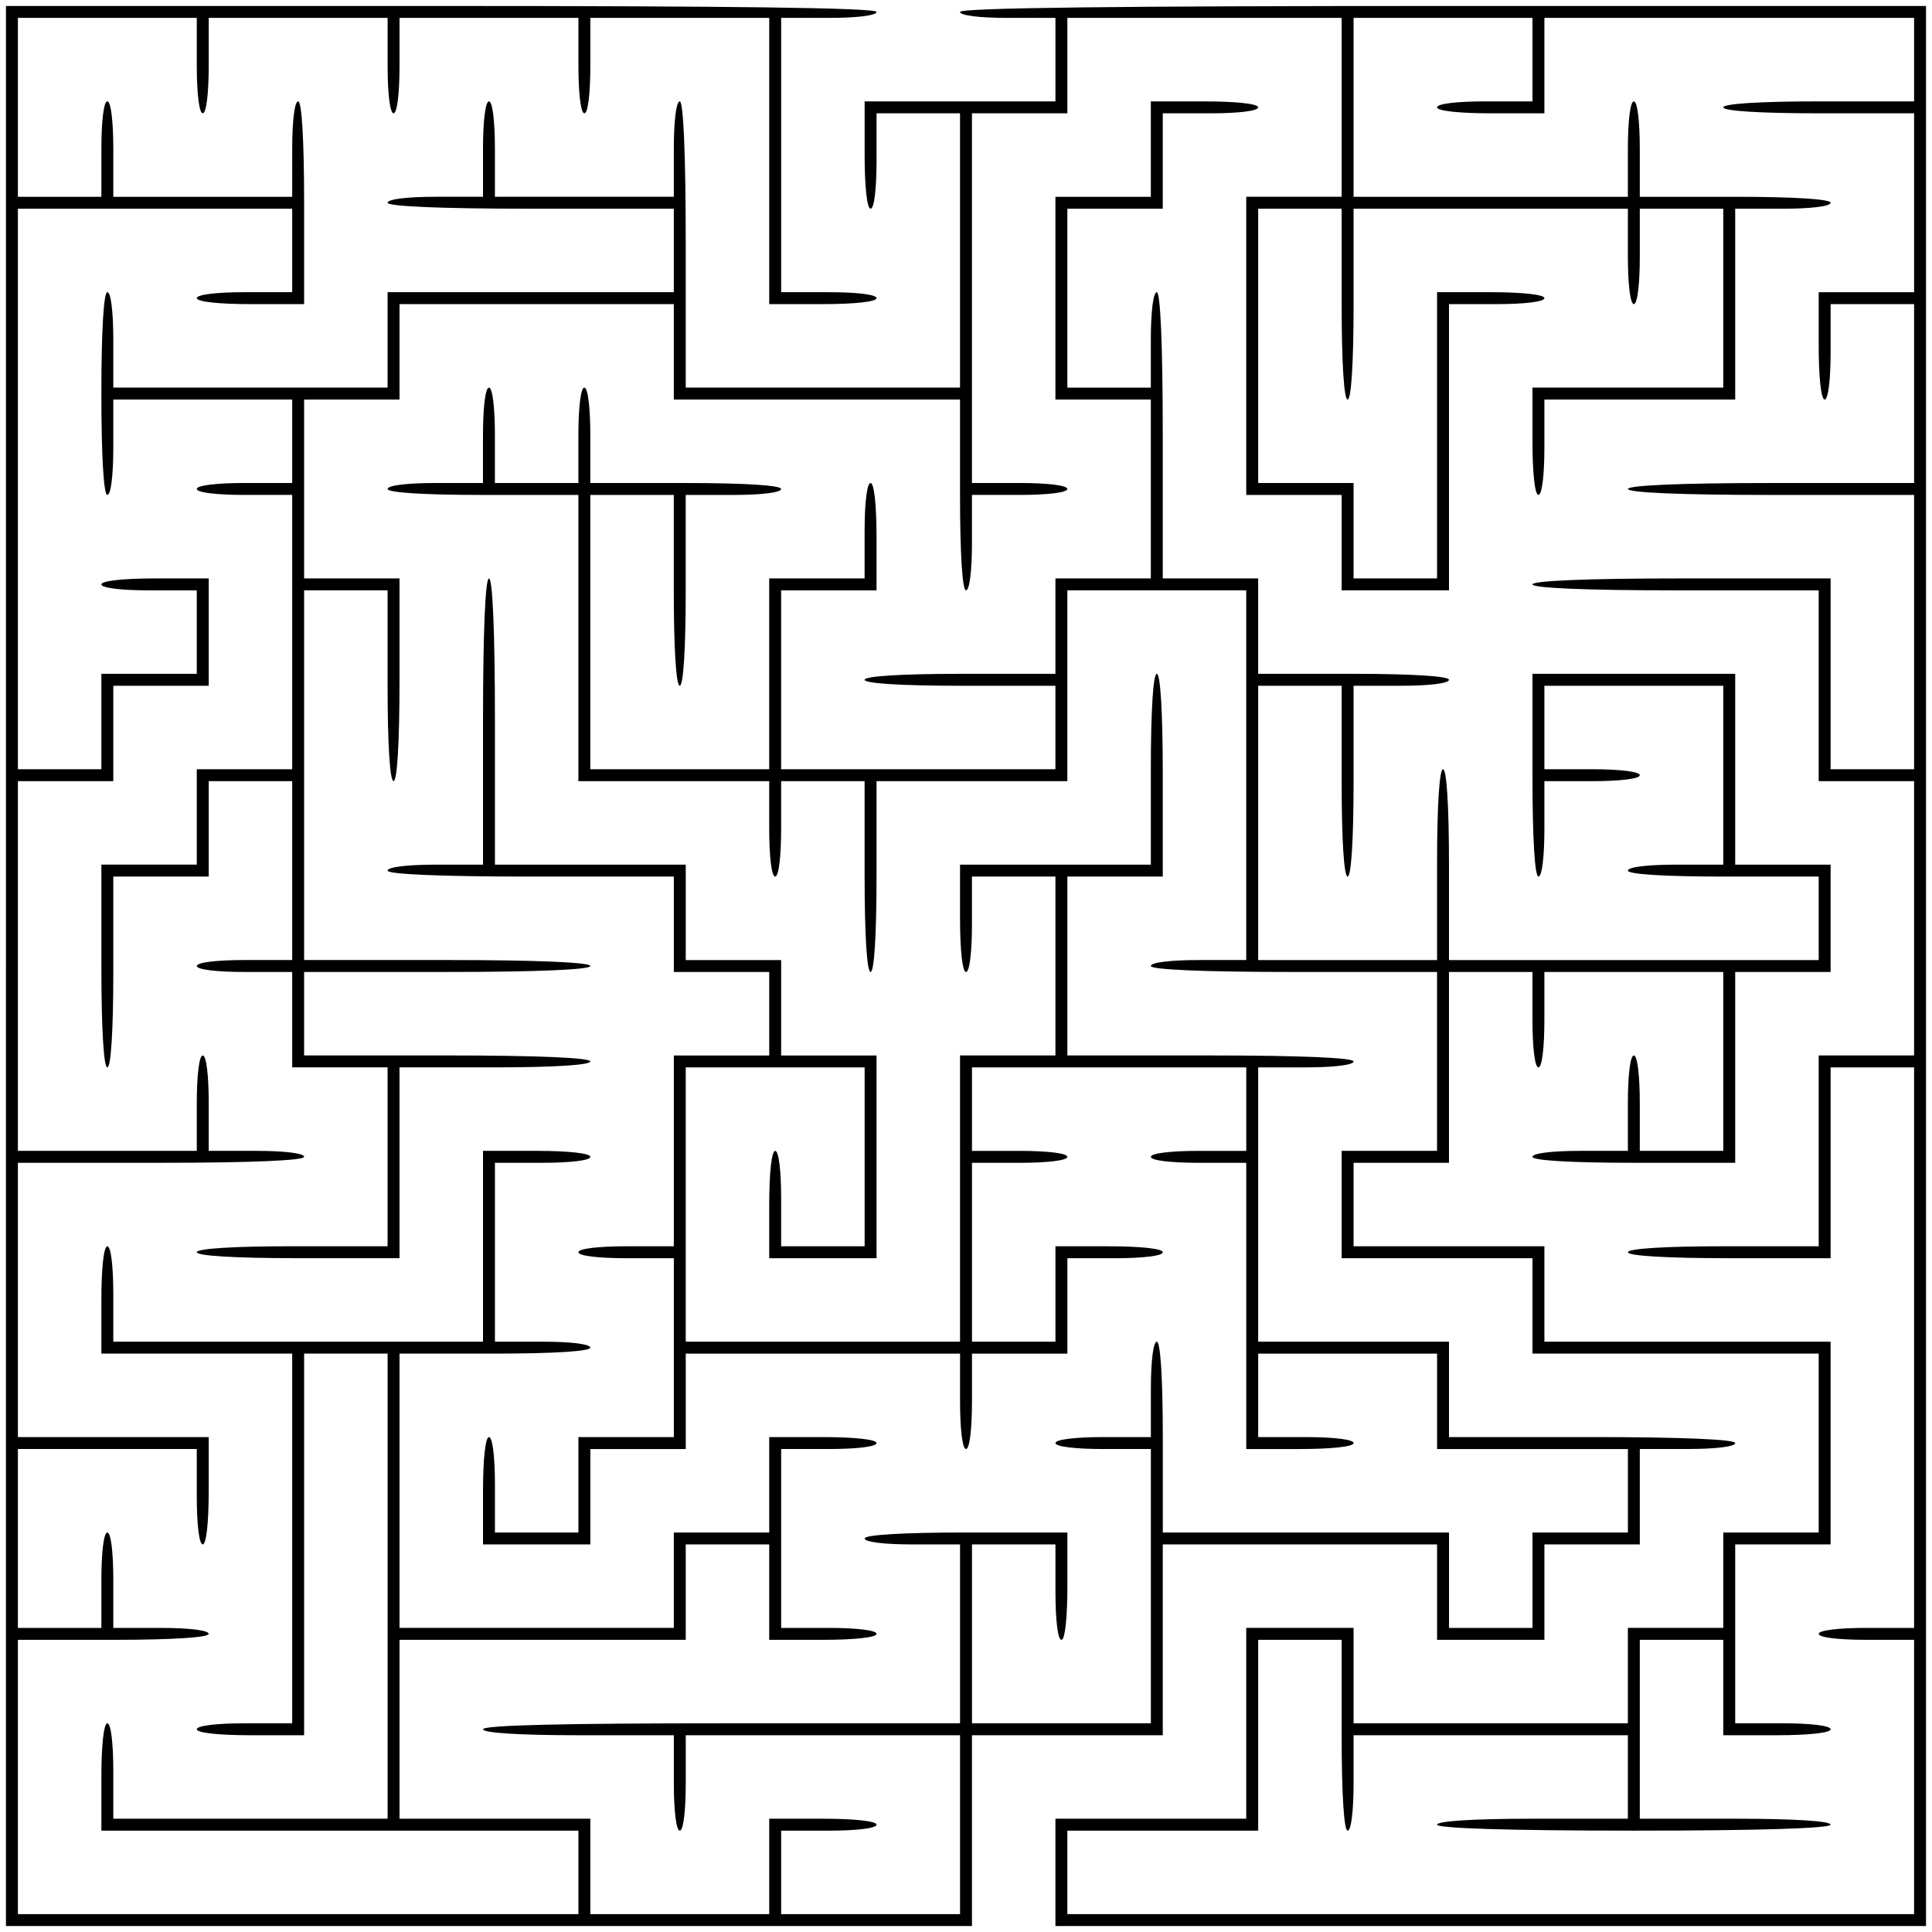
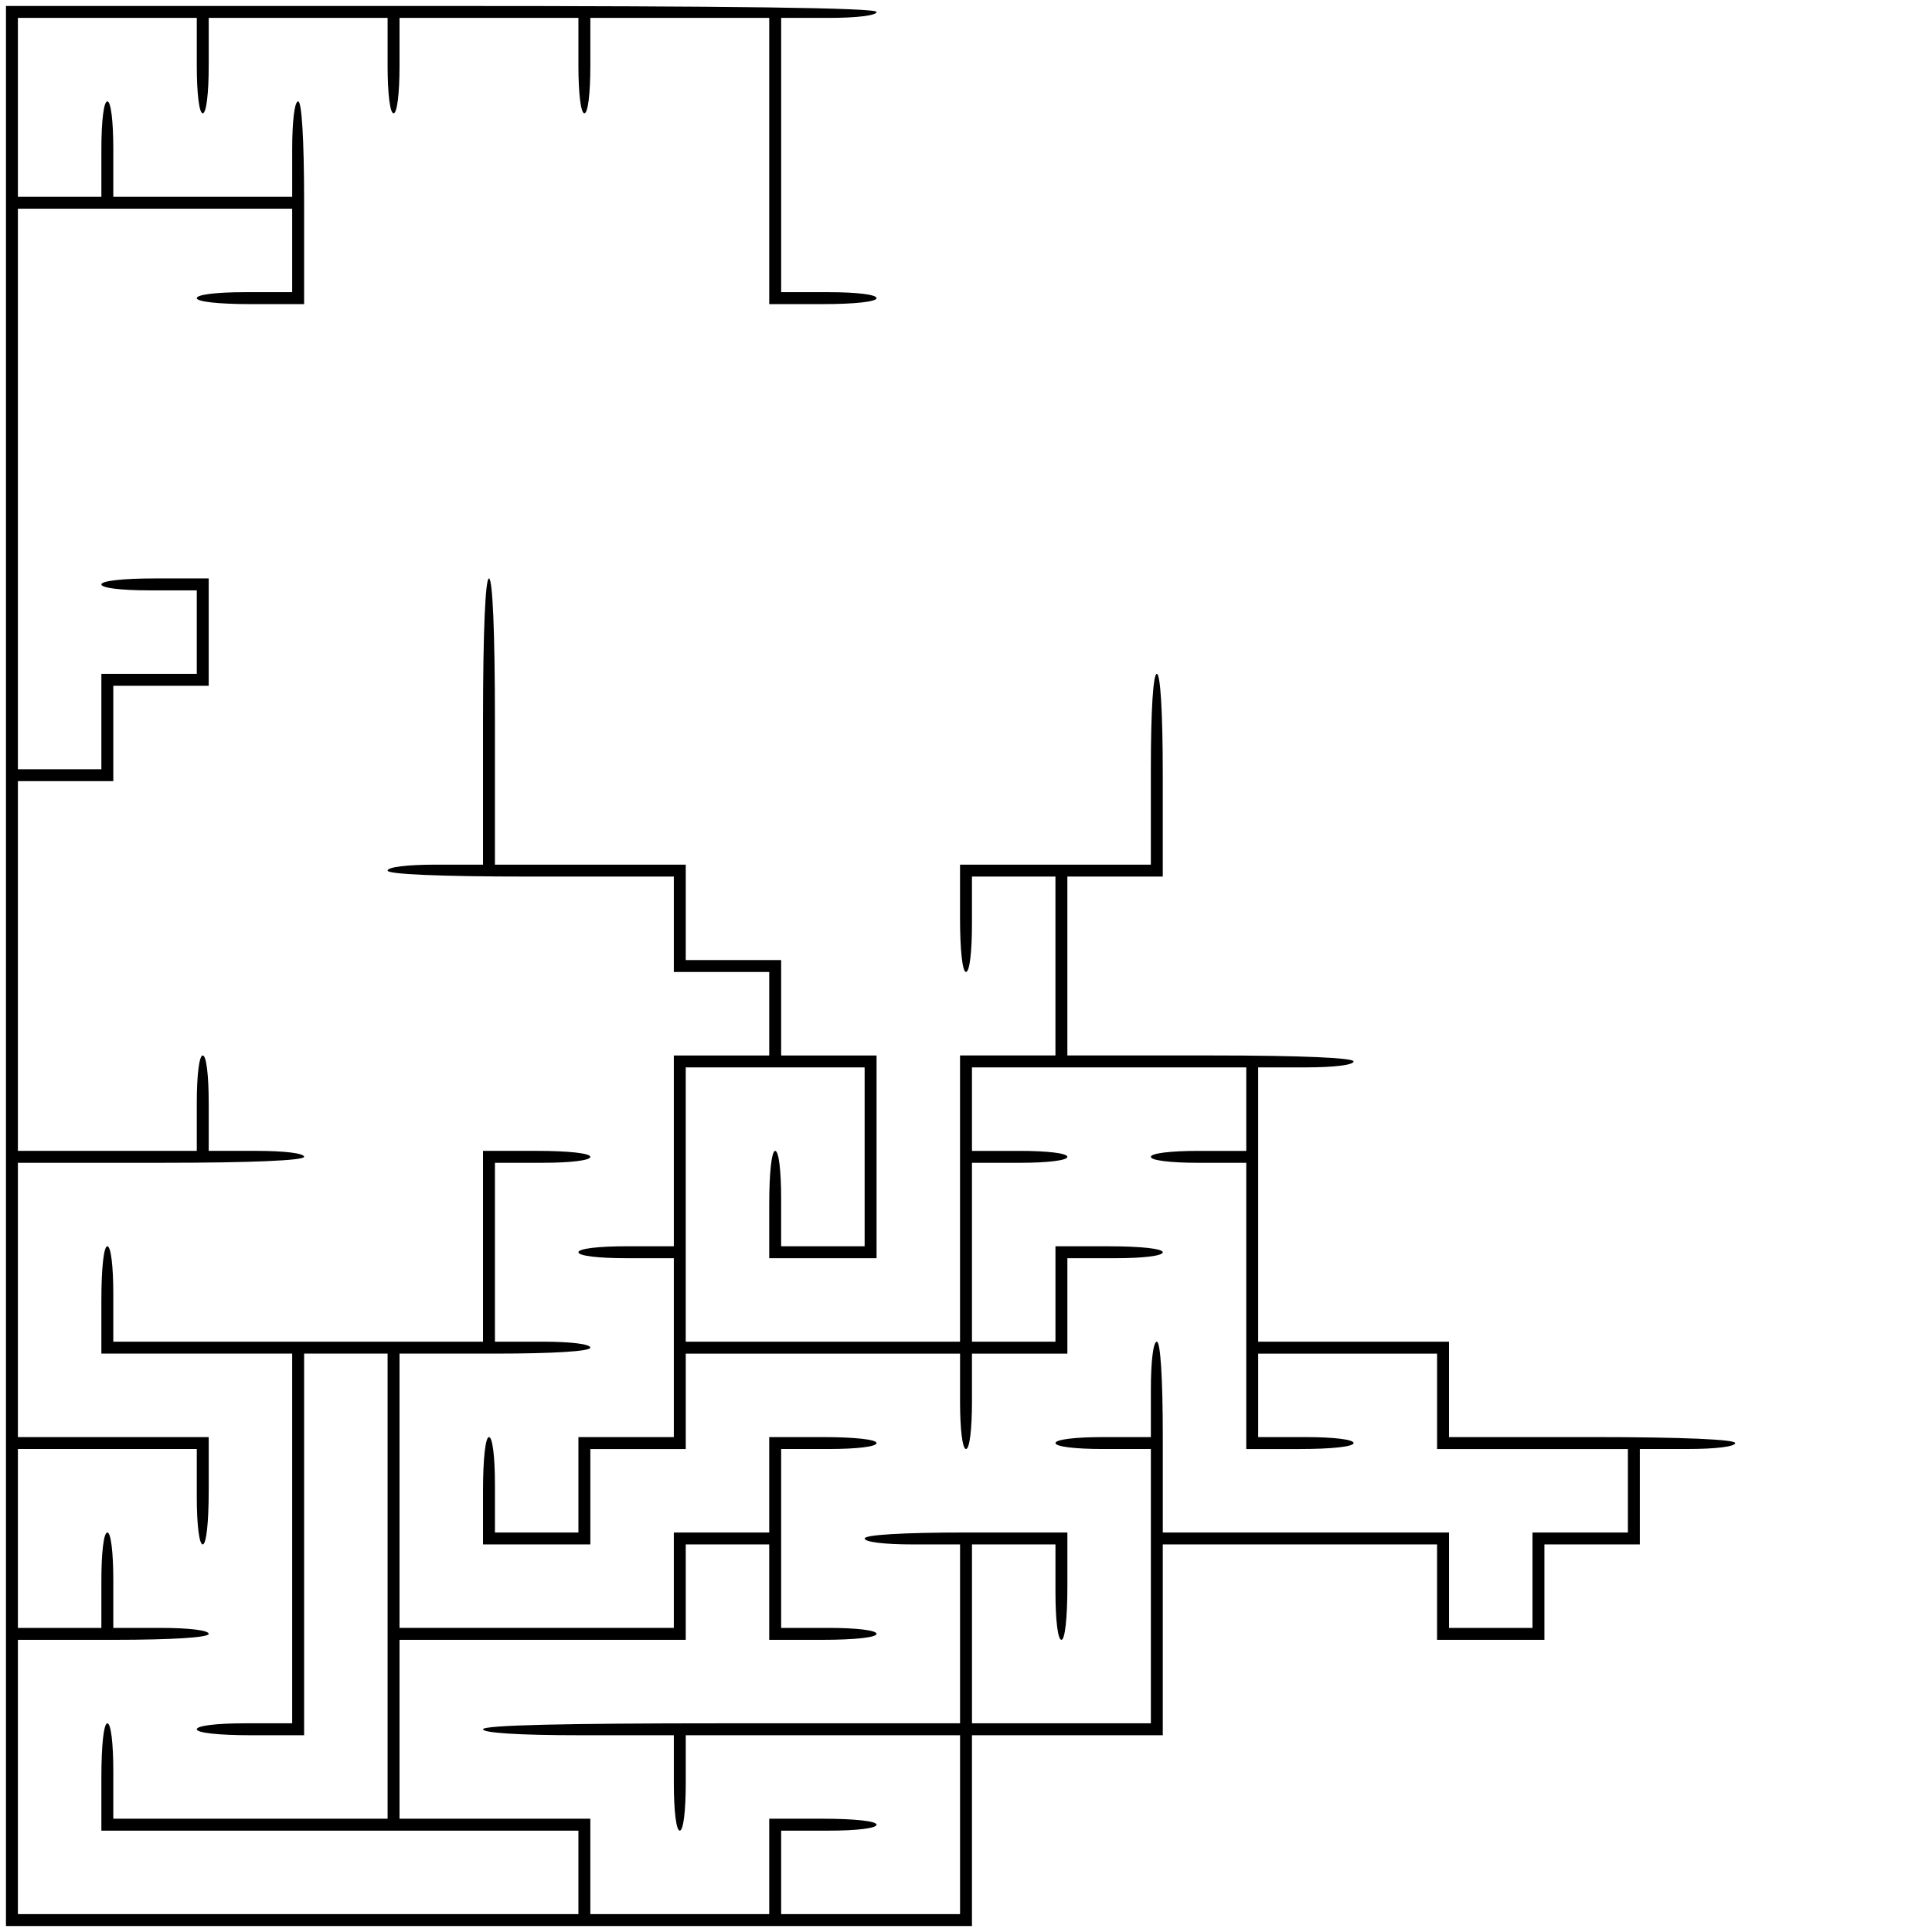
<svg xmlns="http://www.w3.org/2000/svg" version="1.0" width="324" height="324" viewBox="0 0 324 324" preserveAspectRatio="xMidYMid meet">
  <g transform="translate(0,324) scale(0.1,-0.1)" fill="#000000" stroke="none">
    <path d="M10 1620 l0 -1610 810 0 810 0 0 160 0 160 160 0 160 0 0 160 0 160 230 0 230 0 0 -80 0 -80 90 0 90 0 0 80 0 80 80 0 80 0 0 80 0 80 80 0 c47 0 80 4 80 10 0 6 -87 10 -240 10 l-240 0 0 80 0 80 -160 0 -160 0 0 230 0 230 80 0 c47 0 80 4 80 10 0 6 -87 10 -240 10 l-240 0 0 150 0 150 80 0 80 0 0 170 c0 107 -4 170 -10 170 -6 0 -10 -60 -10 -160 l0 -160 -160 0 -160 0 0 -90 c0 -53 4 -90 10 -90 6 0 10 33 10 80 l0 80 70 0 70 0 0 -150 0 -150 -80 0 -80 0 0 -240 0 -240 -230 0 -230 0 0 230 0 230 150 0 150 0 0 -150 0 -150 -70 0 -70 0 0 80 c0 47 -4 80 -10 80 -6 0 -10 -37 -10 -90 l0 -90 90 0 90 0 0 170 0 170 -80 0 -80 0 0 80 0 80 -80 0 -80 0 0 80 0 80 -160 0 -160 0 0 240 c0 153 -4 240 -10 240 -6 0 -10 -87 -10 -240 l0 -240 -80 0 c-47 0 -80 -4 -80 -10 0 -6 87 -10 240 -10 l240 0 0 -80 0 -80 80 0 80 0 0 -70 0 -70 -80 0 -80 0 0 -160 0 -160 -80 0 c-47 0 -80 -4 -80 -10 0 -6 33 -10 80 -10 l80 0 0 -150 0 -150 -80 0 -80 0 0 -80 0 -80 -70 0 -70 0 0 80 c0 47 -4 80 -10 80 -6 0 -10 -37 -10 -90 l0 -90 90 0 90 0 0 80 0 80 80 0 80 0 0 80 0 80 230 0 230 0 0 -80 c0 -47 4 -80 10 -80 6 0 10 33 10 80 l0 80 80 0 80 0 0 80 0 80 80 0 c47 0 80 4 80 10 0 6 -37 10 -90 10 l-90 0 0 -80 0 -80 -70 0 -70 0 0 150 0 150 80 0 c47 0 80 4 80 10 0 6 -33 10 -80 10 l-80 0 0 70 0 70 230 0 230 0 0 -70 0 -70 -80 0 c-47 0 -80 -4 -80 -10 0 -6 33 -10 80 -10 l80 0 0 -240 0 -240 90 0 c53 0 90 4 90 10 0 6 -33 10 -80 10 l-80 0 0 70 0 70 150 0 150 0 0 -80 0 -80 160 0 160 0 0 -70 0 -70 -80 0 -80 0 0 -80 0 -80 -70 0 -70 0 0 80 0 80 -240 0 -240 0 0 160 c0 100 -4 160 -10 160 -6 0 -10 -33 -10 -80 l0 -80 -80 0 c-47 0 -80 -4 -80 -10 0 -6 33 -10 80 -10 l80 0 0 -230 0 -230 -150 0 -150 0 0 150 0 150 70 0 70 0 0 -80 c0 -47 4 -80 10 -80 6 0 10 37 10 90 l0 90 -170 0 c-107 0 -170 -4 -170 -10 0 -6 33 -10 80 -10 l80 0 0 -150 0 -150 -400 0 c-260 0 -400 -3 -400 -10 0 -6 60 -10 160 -10 l160 0 0 -80 c0 -47 4 -80 10 -80 6 0 10 33 10 80 l0 80 230 0 230 0 0 -150 0 -150 -150 0 -150 0 0 70 0 70 80 0 c47 0 80 4 80 10 0 6 -37 10 -90 10 l-90 0 0 -80 0 -80 -150 0 -150 0 0 80 0 80 -160 0 -160 0 0 150 0 150 240 0 240 0 0 80 0 80 70 0 70 0 0 -80 0 -80 90 0 c53 0 90 4 90 10 0 6 -33 10 -80 10 l-80 0 0 150 0 150 80 0 c47 0 80 4 80 10 0 6 -37 10 -90 10 l-90 0 0 -80 0 -80 -80 0 -80 0 0 -80 0 -80 -230 0 -230 0 0 230 0 230 160 0 c100 0 160 4 160 10 0 6 -33 10 -80 10 l-80 0 0 150 0 150 80 0 c47 0 80 4 80 10 0 6 -37 10 -90 10 l-90 0 0 -160 0 -160 -310 0 -310 0 0 80 c0 47 -4 80 -10 80 -6 0 -10 -37 -10 -90 l0 -90 160 0 160 0 0 -310 0 -310 -80 0 c-47 0 -80 -4 -80 -10 0 -6 37 -10 90 -10 l90 0 0 320 0 320 70 0 70 0 0 -390 0 -390 -230 0 -230 0 0 80 c0 47 -4 80 -10 80 -6 0 -10 -37 -10 -90 l0 -90 400 0 400 0 0 -70 0 -70 -470 0 -470 0 0 230 0 230 160 0 c100 0 160 4 160 10 0 6 -33 10 -80 10 l-80 0 0 80 c0 47 -4 80 -10 80 -6 0 -10 -33 -10 -80 l0 -80 -70 0 -70 0 0 150 0 150 150 0 150 0 0 -80 c0 -47 4 -80 10 -80 6 0 10 37 10 90 l0 90 -160 0 -160 0 0 230 0 230 240 0 c153 0 240 4 240 10 0 6 -33 10 -80 10 l-80 0 0 80 c0 47 -4 80 -10 80 -6 0 -10 -33 -10 -80 l0 -80 -150 0 -150 0 0 310 0 310 80 0 80 0 0 80 0 80 80 0 80 0 0 90 0 90 -90 0 c-53 0 -90 -4 -90 -10 0 -6 33 -10 80 -10 l80 0 0 -70 0 -70 -80 0 -80 0 0 -80 0 -80 -70 0 -70 0 0 470 0 470 230 0 230 0 0 -70 0 -70 -80 0 c-47 0 -80 -4 -80 -10 0 -6 37 -10 90 -10 l90 0 0 170 c0 107 -4 170 -10 170 -6 0 -10 -33 -10 -80 l0 -80 -150 0 -150 0 0 80 c0 47 -4 80 -10 80 -6 0 -10 -33 -10 -80 l0 -80 -70 0 -70 0 0 150 0 150 150 0 150 0 0 -80 c0 -47 4 -80 10 -80 6 0 10 33 10 80 l0 80 150 0 150 0 0 -80 c0 -47 4 -80 10 -80 6 0 10 33 10 80 l0 80 150 0 150 0 0 -80 c0 -47 4 -80 10 -80 6 0 10 33 10 80 l0 80 150 0 150 0 0 -240 0 -240 90 0 c53 0 90 4 90 10 0 6 -33 10 -80 10 l-80 0 0 230 0 230 80 0 c47 0 80 4 80 10 0 7 -250 10 -730 10 l-730 0 0 -1610z" />
-     <path d="M1610 3220 c0 -6 33 -10 80 -10 l80 0 0 -70 0 -70 -160 0 -160 0 0 -90 c0 -53 4 -90 10 -90 6 0 10 33 10 80 l0 80 70 0 70 0 0 -230 0 -230 -230 0 -230 0 0 240 c0 153 -4 240 -10 240 -6 0 -10 -33 -10 -80 l0 -80 -150 0 -150 0 0 80 c0 47 -4 80 -10 80 -6 0 -10 -33 -10 -80 l0 -80 -80 0 c-47 0 -80 -4 -80 -10 0 -6 87 -10 240 -10 l240 0 0 -70 0 -70 -240 0 -240 0 0 -80 0 -80 -230 0 -230 0 0 80 c0 47 -4 80 -10 80 -6 0 -10 -63 -10 -170 0 -107 4 -170 10 -170 6 0 10 33 10 80 l0 80 150 0 150 0 0 -70 0 -70 -80 0 c-47 0 -80 -4 -80 -10 0 -6 33 -10 80 -10 l80 0 0 -230 0 -230 -80 0 -80 0 0 -80 0 -80 -80 0 -80 0 0 -170 c0 -107 4 -170 10 -170 6 0 10 60 10 160 l0 160 80 0 80 0 0 80 0 80 70 0 70 0 0 -150 0 -150 -80 0 c-47 0 -80 -4 -80 -10 0 -6 33 -10 80 -10 l80 0 0 -80 0 -80 80 0 80 0 0 -150 0 -150 -160 0 c-100 0 -160 -4 -160 -10 0 -6 63 -10 170 -10 l170 0 0 160 0 160 160 0 c100 0 160 4 160 10 0 6 -87 10 -240 10 l-240 0 0 70 0 70 240 0 c153 0 240 4 240 10 0 6 -87 10 -240 10 l-240 0 0 310 0 310 70 0 70 0 0 -160 c0 -100 4 -160 10 -160 6 0 10 63 10 170 l0 170 -80 0 -80 0 0 150 0 150 80 0 80 0 0 80 0 80 230 0 230 0 0 -80 0 -80 240 0 240 0 0 -160 c0 -100 4 -160 10 -160 6 0 10 33 10 80 l0 80 80 0 c47 0 80 4 80 10 0 6 -33 10 -80 10 l-80 0 0 310 0 310 80 0 80 0 0 80 0 80 230 0 230 0 0 -150 0 -150 -80 0 -80 0 0 -250 0 -250 80 0 80 0 0 -80 0 -80 90 0 90 0 0 240 0 240 80 0 c47 0 80 4 80 10 0 6 -37 10 -90 10 l-90 0 0 -240 0 -240 -70 0 -70 0 0 80 0 80 -80 0 -80 0 0 230 0 230 70 0 70 0 0 -160 c0 -100 4 -160 10 -160 6 0 10 60 10 160 l0 160 230 0 230 0 0 -80 c0 -47 4 -80 10 -80 6 0 10 33 10 80 l0 80 70 0 70 0 0 -150 0 -150 -160 0 -160 0 0 -90 c0 -53 4 -90 10 -90 6 0 10 33 10 80 l0 80 160 0 160 0 0 160 0 160 80 0 c47 0 80 4 80 10 0 6 -60 10 -160 10 l-160 0 0 80 c0 47 -4 80 -10 80 -6 0 -10 -33 -10 -80 l0 -80 -230 0 -230 0 0 150 0 150 150 0 150 0 0 -70 0 -70 -80 0 c-47 0 -80 -4 -80 -10 0 -6 37 -10 90 -10 l90 0 0 80 0 80 310 0 310 0 0 -70 0 -70 -160 0 c-100 0 -160 -4 -160 -10 0 -6 60 -10 160 -10 l160 0 0 -150 0 -150 -80 0 -80 0 0 -90 c0 -53 4 -90 10 -90 6 0 10 33 10 80 l0 80 70 0 70 0 0 -150 0 -150 -240 0 c-153 0 -240 -4 -240 -10 0 -6 87 -10 240 -10 l240 0 0 -230 0 -230 -70 0 -70 0 0 160 0 160 -250 0 c-160 0 -250 -4 -250 -10 0 -6 87 -10 240 -10 l240 0 0 -160 0 -160 80 0 80 0 0 -230 0 -230 -80 0 -80 0 0 -160 0 -160 -160 0 c-100 0 -160 -4 -160 -10 0 -6 63 -10 170 -10 l170 0 0 160 0 160 70 0 70 0 0 -470 0 -470 -80 0 c-47 0 -80 -4 -80 -10 0 -6 33 -10 80 -10 l80 0 0 -230 0 -230 -710 0 -710 0 0 70 0 70 160 0 160 0 0 160 0 160 70 0 70 0 0 -160 c0 -100 4 -160 10 -160 6 0 10 33 10 80 l0 80 230 0 230 0 0 -70 0 -70 -160 0 c-100 0 -160 -4 -160 -10 0 -6 117 -10 330 -10 213 0 330 4 330 10 0 6 -60 10 -160 10 l-160 0 0 150 0 150 70 0 70 0 0 -80 0 -80 90 0 c53 0 90 4 90 10 0 6 -33 10 -80 10 l-80 0 0 150 0 150 80 0 80 0 0 170 0 170 -240 0 -240 0 0 80 0 80 -160 0 -160 0 0 70 0 70 80 0 80 0 0 160 0 160 70 0 70 0 0 -80 c0 -47 4 -80 10 -80 6 0 10 33 10 80 l0 80 150 0 150 0 0 -150 0 -150 -70 0 -70 0 0 80 c0 47 -4 80 -10 80 -6 0 -10 -33 -10 -80 l0 -80 -80 0 c-47 0 -80 -4 -80 -10 0 -6 63 -10 170 -10 l170 0 0 160 0 160 80 0 80 0 0 90 0 90 -80 0 -80 0 0 160 0 160 -170 0 -170 0 0 -170 c0 -107 4 -170 10 -170 6 0 10 33 10 80 l0 80 80 0 c47 0 80 4 80 10 0 6 -33 10 -80 10 l-80 0 0 70 0 70 150 0 150 0 0 -150 0 -150 -80 0 c-47 0 -80 -4 -80 -10 0 -6 60 -10 160 -10 l160 0 0 -70 0 -70 -310 0 -310 0 0 160 c0 100 -4 160 -10 160 -6 0 -10 -60 -10 -160 l0 -160 -150 0 -150 0 0 230 0 230 70 0 70 0 0 -160 c0 -100 4 -160 10 -160 6 0 10 60 10 160 l0 160 80 0 c47 0 80 4 80 10 0 6 -60 10 -160 10 l-160 0 0 80 0 80 -80 0 -80 0 0 240 c0 153 -4 240 -10 240 -6 0 -10 -33 -10 -80 l0 -80 -70 0 -70 0 0 150 0 150 80 0 80 0 0 80 0 80 80 0 c47 0 80 4 80 10 0 6 -37 10 -90 10 l-90 0 0 -80 0 -80 -80 0 -80 0 0 -170 0 -170 80 0 80 0 0 -150 0 -150 -80 0 -80 0 0 -80 0 -80 -160 0 c-100 0 -160 -4 -160 -10 0 -6 60 -10 160 -10 l160 0 0 -70 0 -70 -230 0 -230 0 0 150 0 150 80 0 80 0 0 90 c0 53 -4 90 -10 90 -6 0 -10 -33 -10 -80 l0 -80 -80 0 -80 0 0 -160 0 -160 -150 0 -150 0 0 230 0 230 70 0 70 0 0 -160 c0 -100 4 -160 10 -160 6 0 10 60 10 160 l0 160 80 0 c47 0 80 4 80 10 0 6 -60 10 -160 10 l-160 0 0 80 c0 47 -4 80 -10 80 -6 0 -10 -33 -10 -80 l0 -80 -70 0 -70 0 0 80 c0 47 -4 80 -10 80 -6 0 -10 -33 -10 -80 l0 -80 -80 0 c-47 0 -80 -4 -80 -10 0 -6 60 -10 160 -10 l160 0 0 -240 0 -240 160 0 160 0 0 -80 c0 -47 4 -80 10 -80 6 0 10 33 10 80 l0 80 70 0 70 0 0 -160 c0 -100 4 -160 10 -160 6 0 10 60 10 160 l0 160 160 0 160 0 0 160 0 160 150 0 150 0 0 -310 0 -310 -80 0 c-47 0 -80 -4 -80 -10 0 -6 87 -10 240 -10 l240 0 0 -150 0 -150 -80 0 -80 0 0 -90 0 -90 160 0 160 0 0 -80 0 -80 240 0 240 0 0 -150 0 -150 -80 0 -80 0 0 -80 0 -80 -80 0 -80 0 0 -80 0 -80 -230 0 -230 0 0 80 0 80 -90 0 -90 0 0 -160 0 -160 -160 0 -160 0 0 -90 0 -90 730 0 730 0 0 1610 0 1610 -810 0 c-533 0 -810 -3 -810 -10z" />
  </g>
</svg>